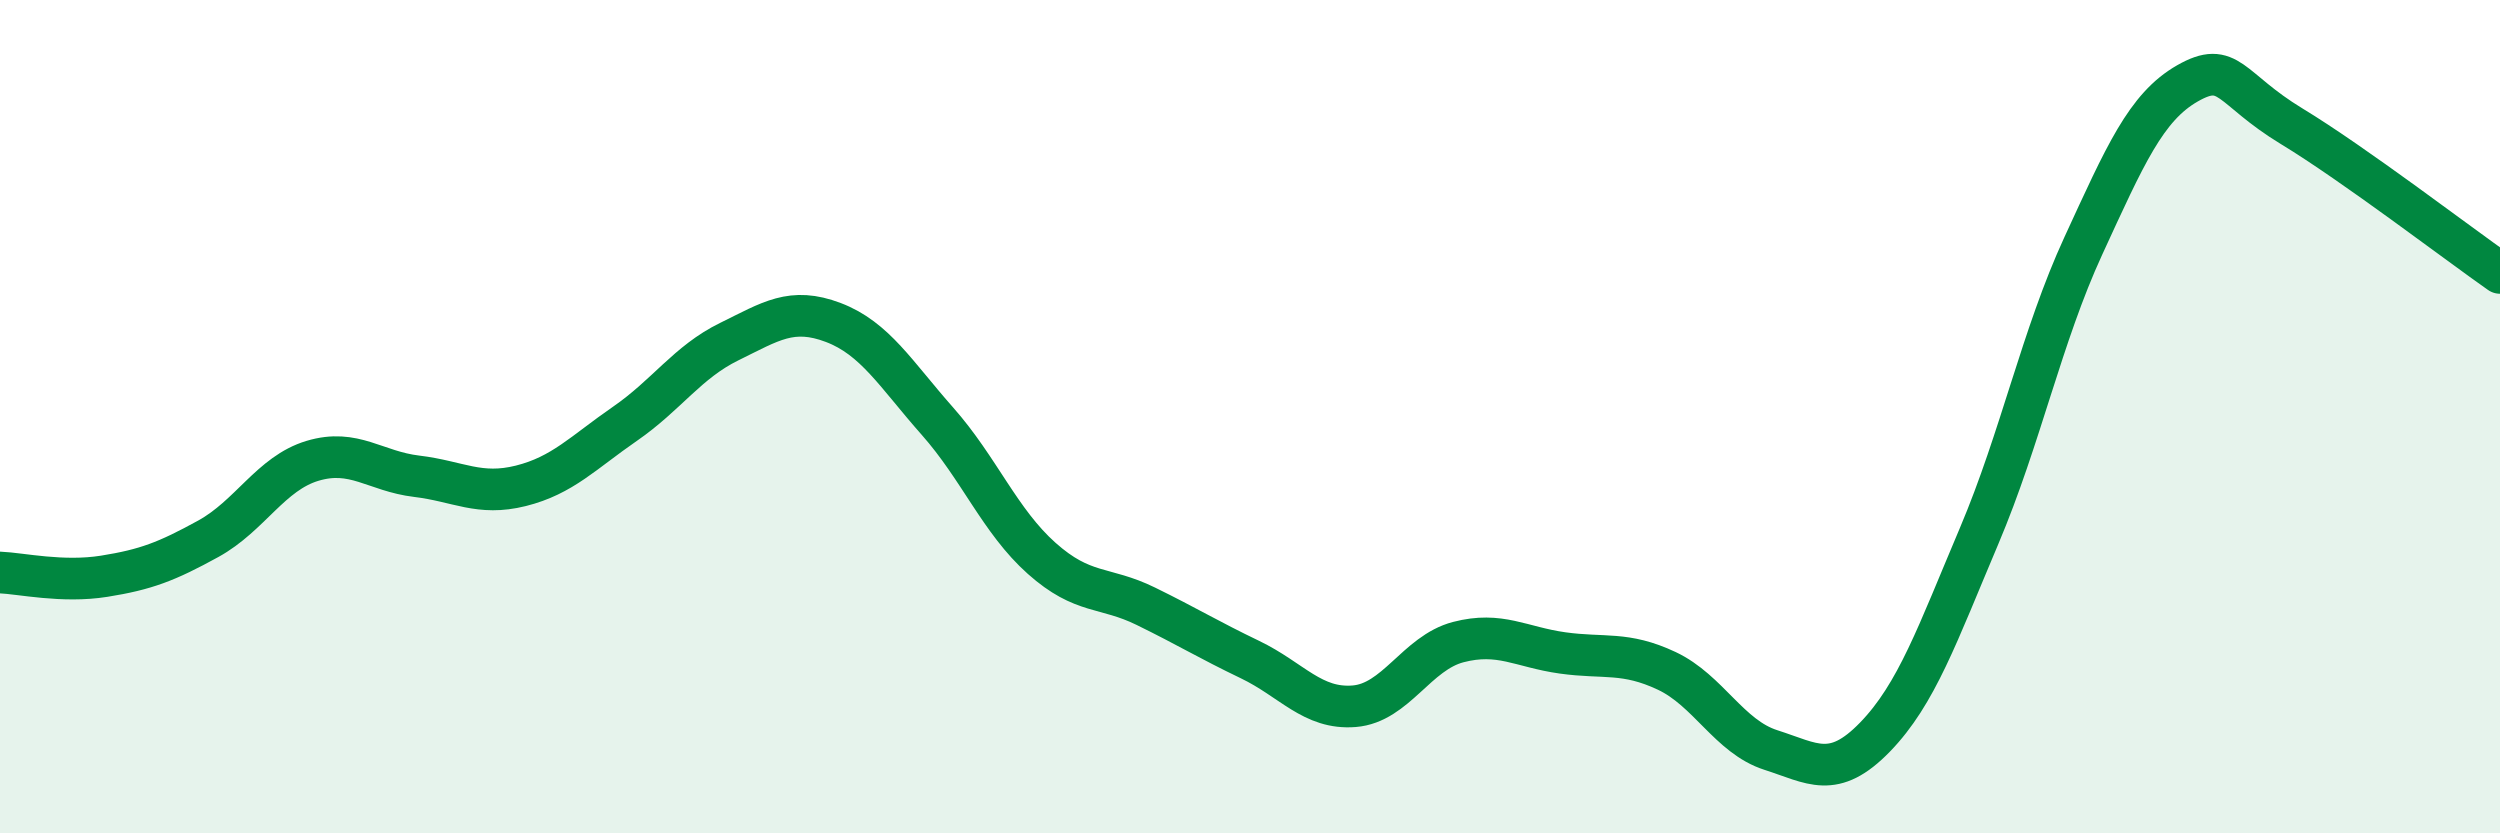
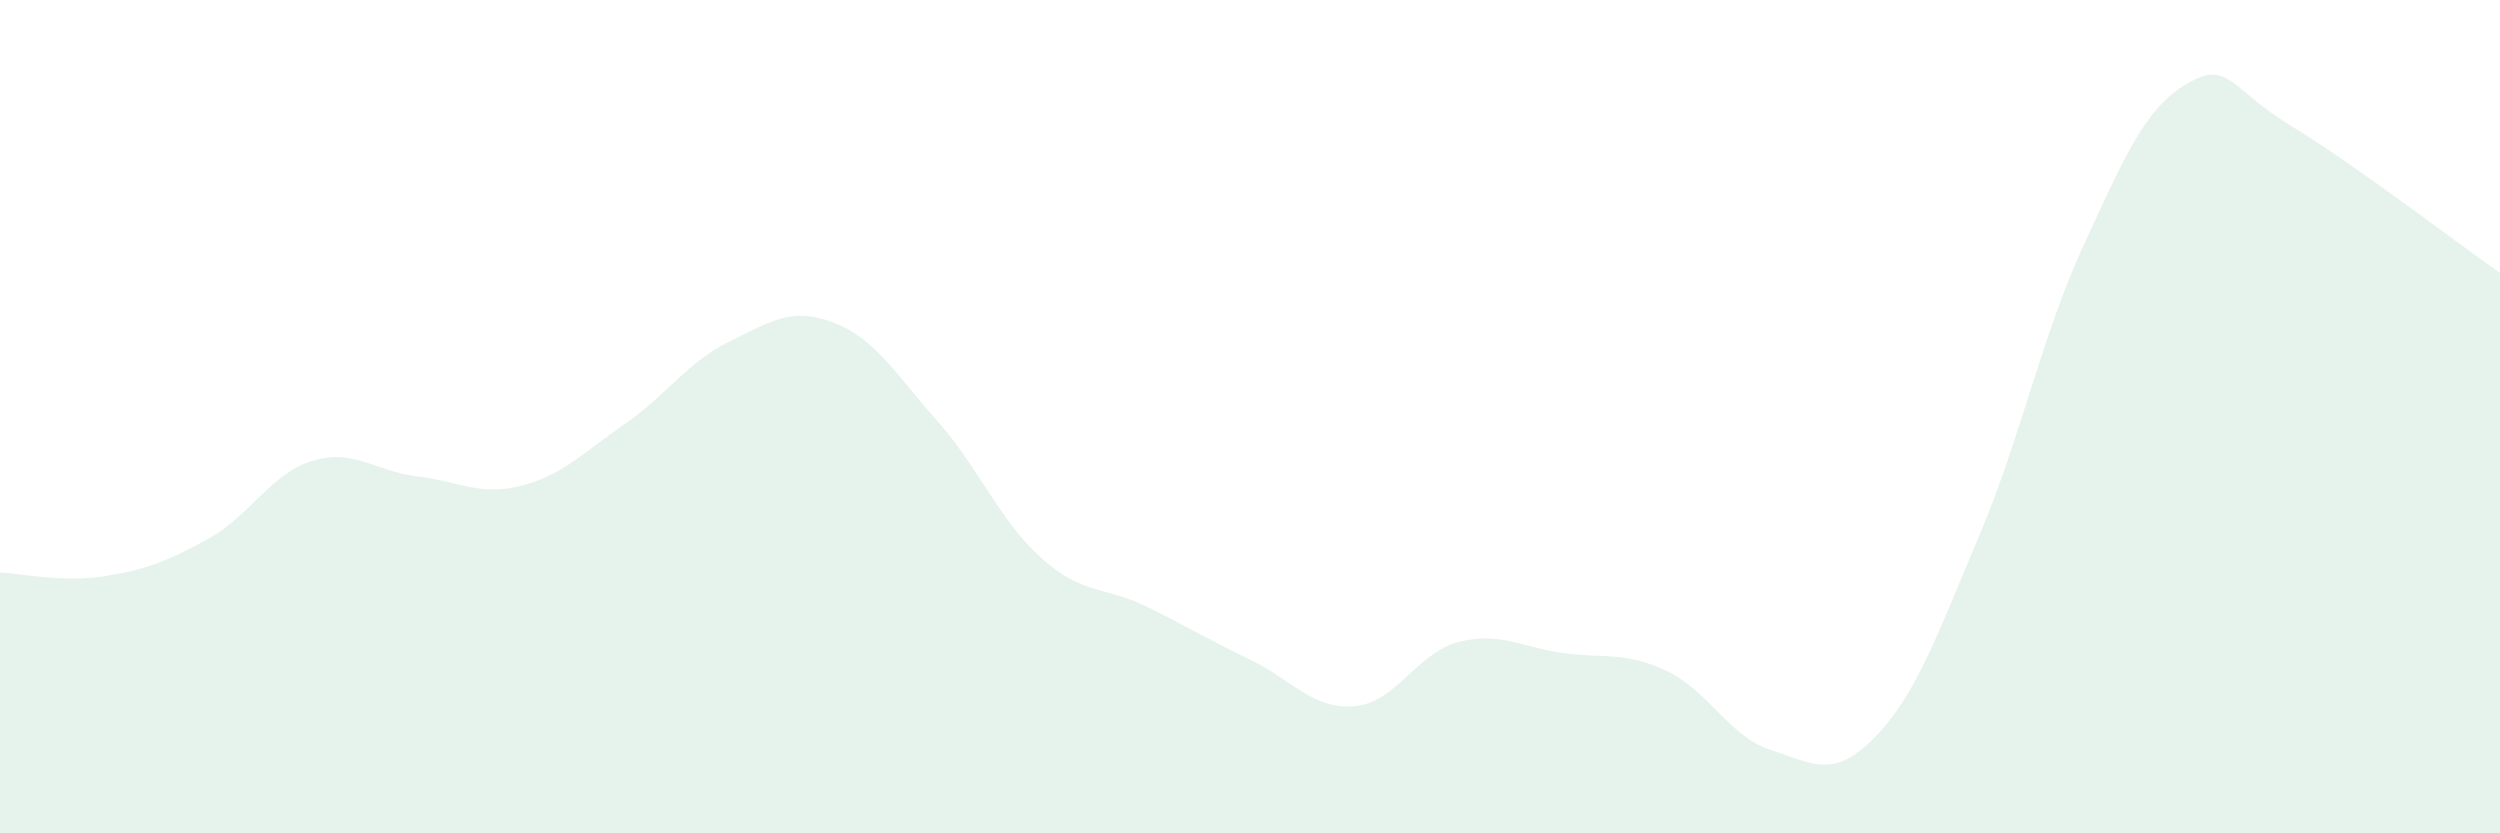
<svg xmlns="http://www.w3.org/2000/svg" width="60" height="20" viewBox="0 0 60 20">
  <path d="M 0,13.74 C 0.5,13.76 1.5,13.99 2.5,13.83 C 3.5,13.67 4,13.48 5,12.93 C 6,12.38 6.5,11.36 7.5,11.06 C 8.5,10.76 9,11.31 10,11.43 C 11,11.55 11.5,11.91 12.5,11.66 C 13.5,11.41 14,10.86 15,10.17 C 16,9.48 16.5,8.69 17.5,8.2 C 18.5,7.71 19,7.36 20,7.74 C 21,8.12 21.5,8.98 22.5,10.11 C 23.5,11.24 24,12.51 25,13.4 C 26,14.29 26.5,14.06 27.5,14.55 C 28.5,15.04 29,15.35 30,15.83 C 31,16.31 31.5,17.03 32.5,16.95 C 33.5,16.87 34,15.67 35,15.41 C 36,15.15 36.5,15.53 37.5,15.67 C 38.5,15.81 39,15.63 40,16.1 C 41,16.57 41.5,17.68 42.5,18 C 43.5,18.32 44,18.72 45,17.69 C 46,16.66 46.5,15.22 47.5,12.86 C 48.5,10.5 49,8.07 50,5.9 C 51,3.73 51.5,2.57 52.5,2 C 53.5,1.43 53.5,2.12 55,3.03 C 56.5,3.94 59,5.85 60,6.55L60 20L0 20Z" fill="#008740" opacity="0.1" stroke-linecap="round" stroke-linejoin="round" />
-   <path d="M 0,13.74 C 0.5,13.76 1.5,13.99 2.5,13.83 C 3.5,13.67 4,13.48 5,12.93 C 6,12.38 6.5,11.36 7.5,11.06 C 8.5,10.76 9,11.31 10,11.43 C 11,11.55 11.5,11.91 12.5,11.66 C 13.5,11.41 14,10.86 15,10.17 C 16,9.48 16.5,8.69 17.5,8.2 C 18.5,7.71 19,7.36 20,7.74 C 21,8.12 21.5,8.98 22.5,10.11 C 23.5,11.24 24,12.51 25,13.4 C 26,14.29 26.5,14.06 27.5,14.55 C 28.5,15.04 29,15.35 30,15.83 C 31,16.31 31.5,17.03 32.5,16.95 C 33.5,16.87 34,15.67 35,15.41 C 36,15.15 36.5,15.53 37.5,15.67 C 38.5,15.81 39,15.63 40,16.1 C 41,16.57 41.5,17.68 42.5,18 C 43.5,18.32 44,18.72 45,17.69 C 46,16.66 46.5,15.22 47.5,12.86 C 48.5,10.5 49,8.07 50,5.9 C 51,3.73 51.5,2.57 52.5,2 C 53.5,1.43 53.5,2.12 55,3.03 C 56.5,3.94 59,5.85 60,6.55" stroke="#008740" stroke-width="1" fill="none" stroke-linecap="round" stroke-linejoin="round" />
</svg>